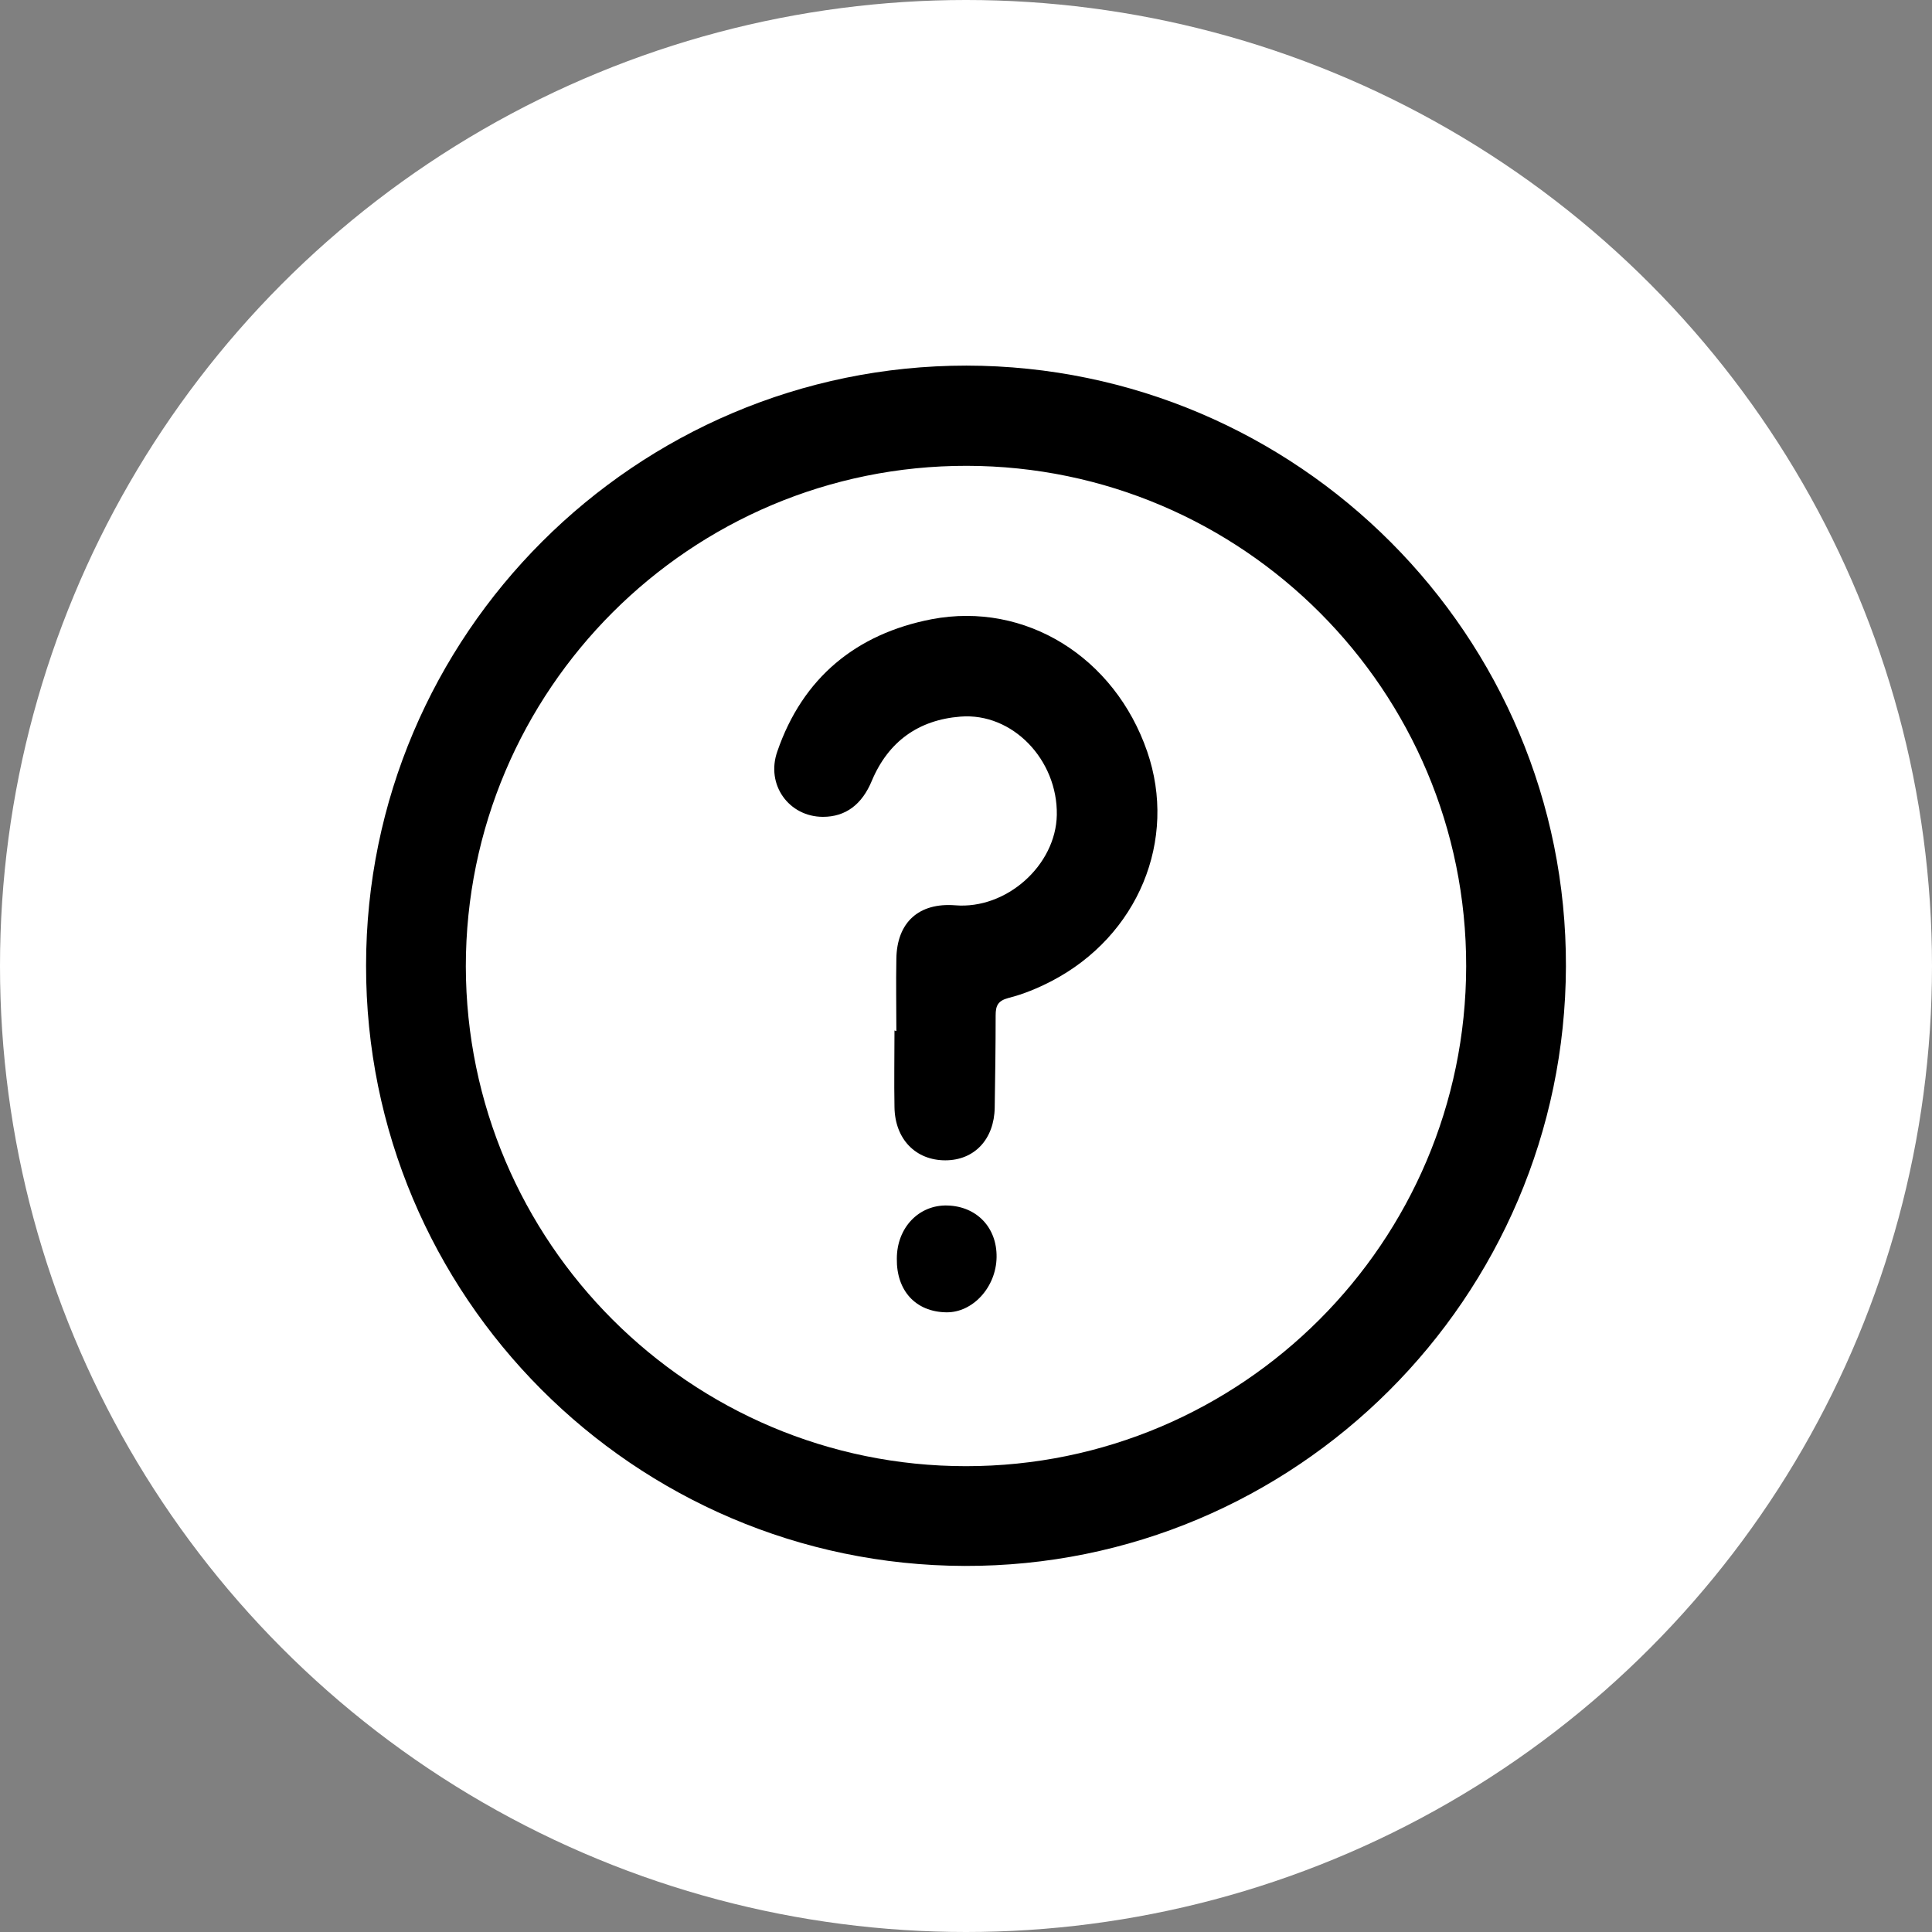
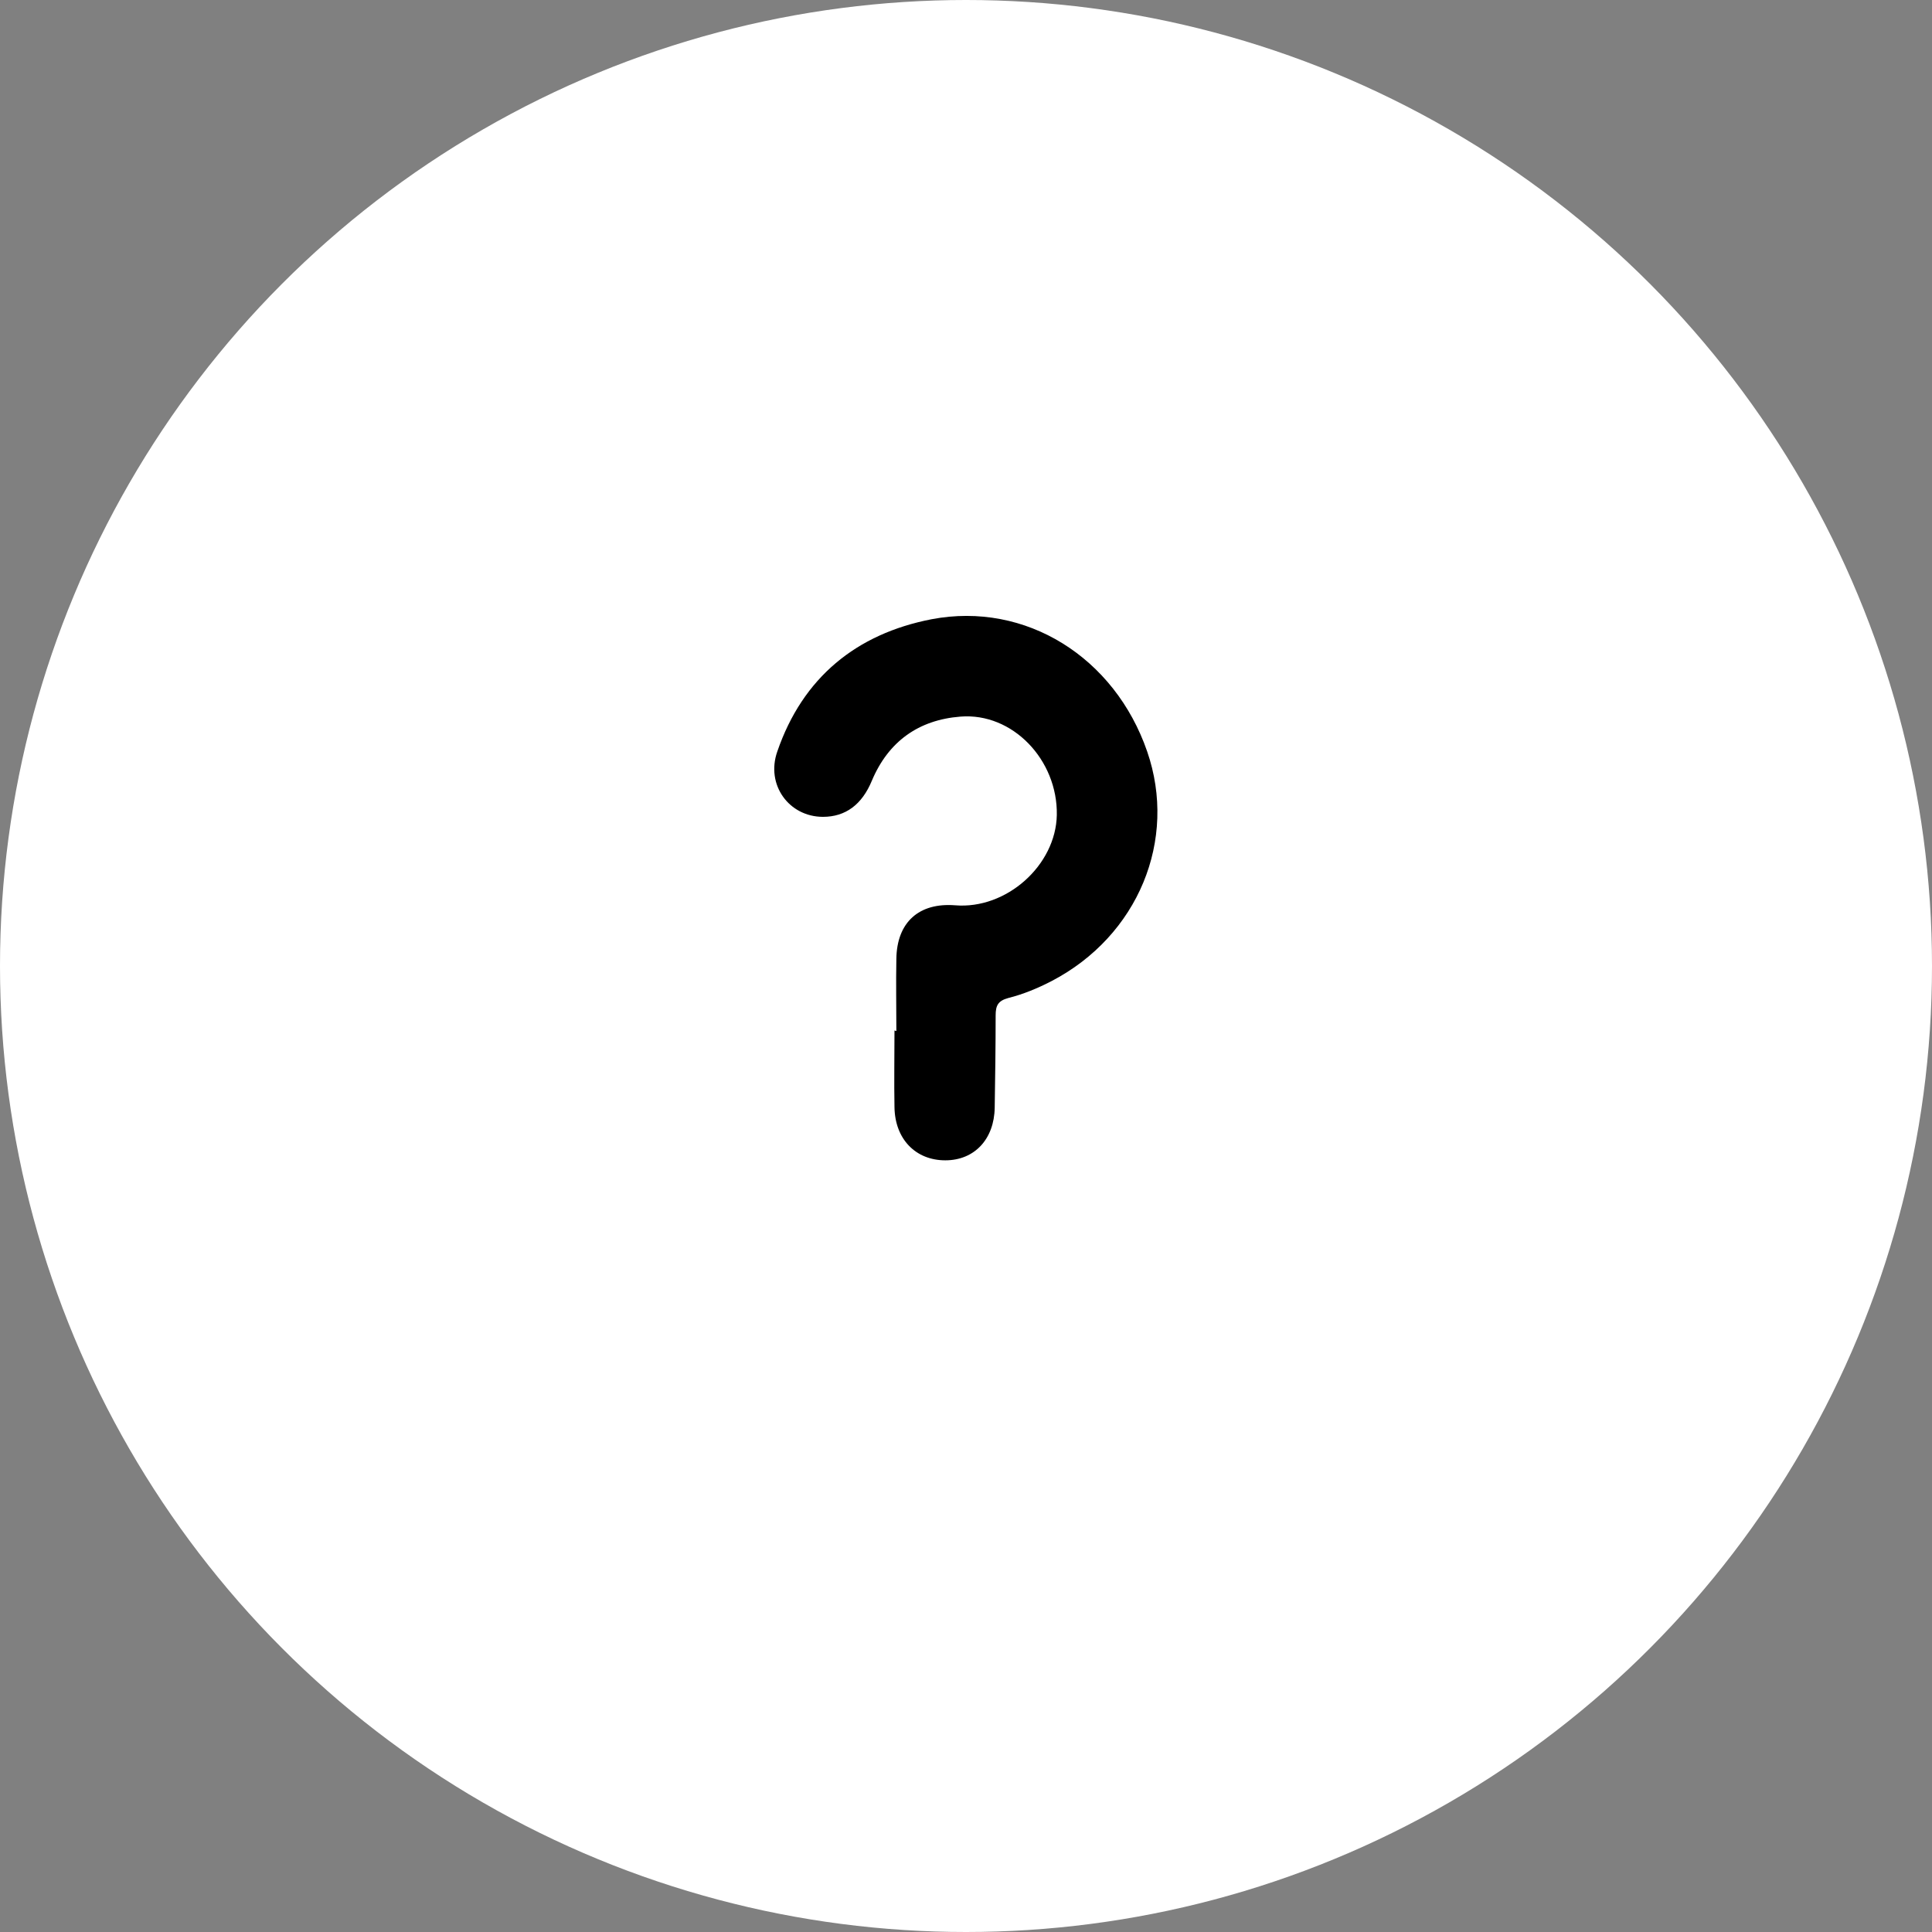
<svg xmlns="http://www.w3.org/2000/svg" version="1.1" id="Layer_1" x="0px" y="0px" viewBox="0 0 410.6 410.6" style="enable-background:new 0 0 410.6 410.6;" xml:space="preserve">
  <rect x="0" y="0" width="410.6" height="410.6" fill="#808080" stroke="none" />
  <style type="text/css">
	.st0{fill:#FFFFFF;}
</style>
  <g>
    <circle class="st0" cx="205.3" cy="205.3" r="205.3" />
    <g>
      <g>
-         <path d="M205.4,77.7c70.4,0.1,127.6,57.4,127.4,127.7c-0.2,70.4-57.5,127.6-127.8,127.4c-70.3-0.2-127.3-57.4-127.2-127.6     C77.8,134.9,135.1,77.7,205.4,77.7z M205.3,311.6c58.6,0,106.2-47.6,106.3-106.2c0.1-58.6-47.5-106.3-106.1-106.4     C146.8,98.9,99,146.6,99,205.4C99.1,264,146.7,311.6,205.3,311.6z" />
        <path d="M190.5,219.1c0-5.1-0.1-10.2,0-15.3c0.1-7.8,4.8-12,12.5-11.4c10.9,0.9,21.4-8.5,21.6-19.2c0.2-11.7-9.4-21.8-20.5-20.9     c-8.9,0.7-15.3,5.3-18.8,13.6c-2.1,5.1-5.6,7.7-10.4,7.7c-7.2,0-12.2-6.8-9.7-13.9c5.4-15.7,16.8-25,32.8-28.1     c20-3.8,38.9,8.1,45.8,28.1c6.5,18.8-1.9,39.2-20.3,48.8c-2.9,1.5-6,2.8-9.2,3.6c-2.2,0.6-2.7,1.6-2.7,3.7     c0,6.5-0.1,13.1-0.2,19.6c-0.1,6.7-4.3,11.2-10.5,11.2c-6.3,0-10.7-4.5-10.8-11.3c-0.1-5.4,0-10.8,0-16.3     C190.3,219.1,190.4,219.1,190.5,219.1z" />
-         <path d="M201.4,256.2c6.2,0.2,10.5,4.7,10.4,11c-0.1,6.4-5.1,11.8-10.7,11.7c-6.5-0.1-10.6-4.6-10.5-11.4     C190.6,260.9,195.3,256,201.4,256.2z" />
      </g>
    </g>
  </g>
</svg>